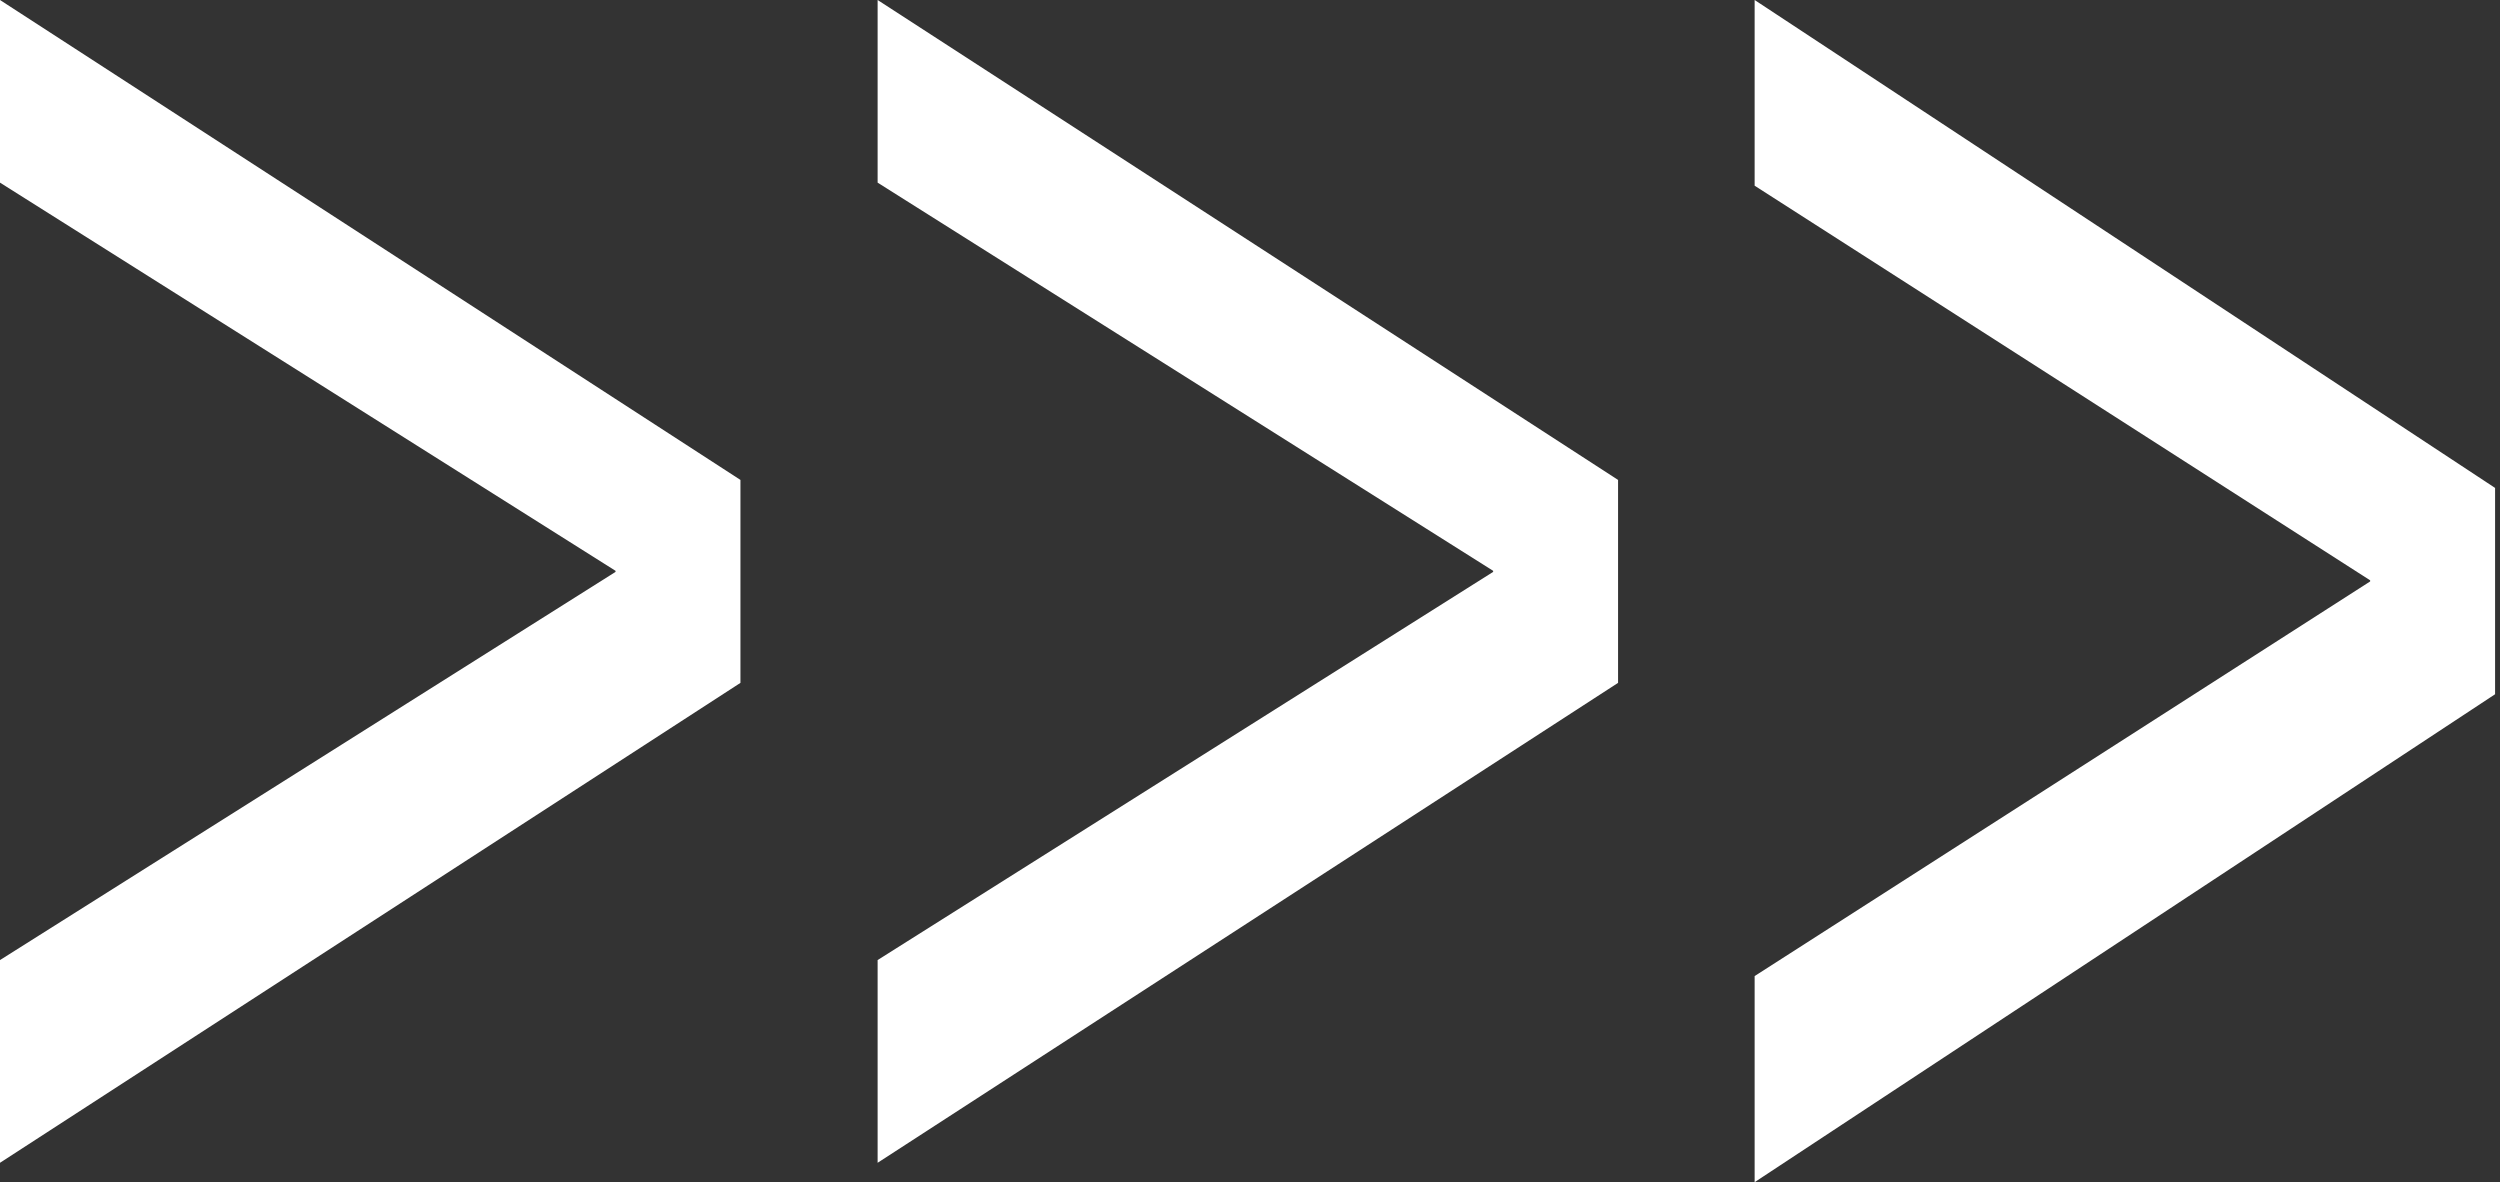
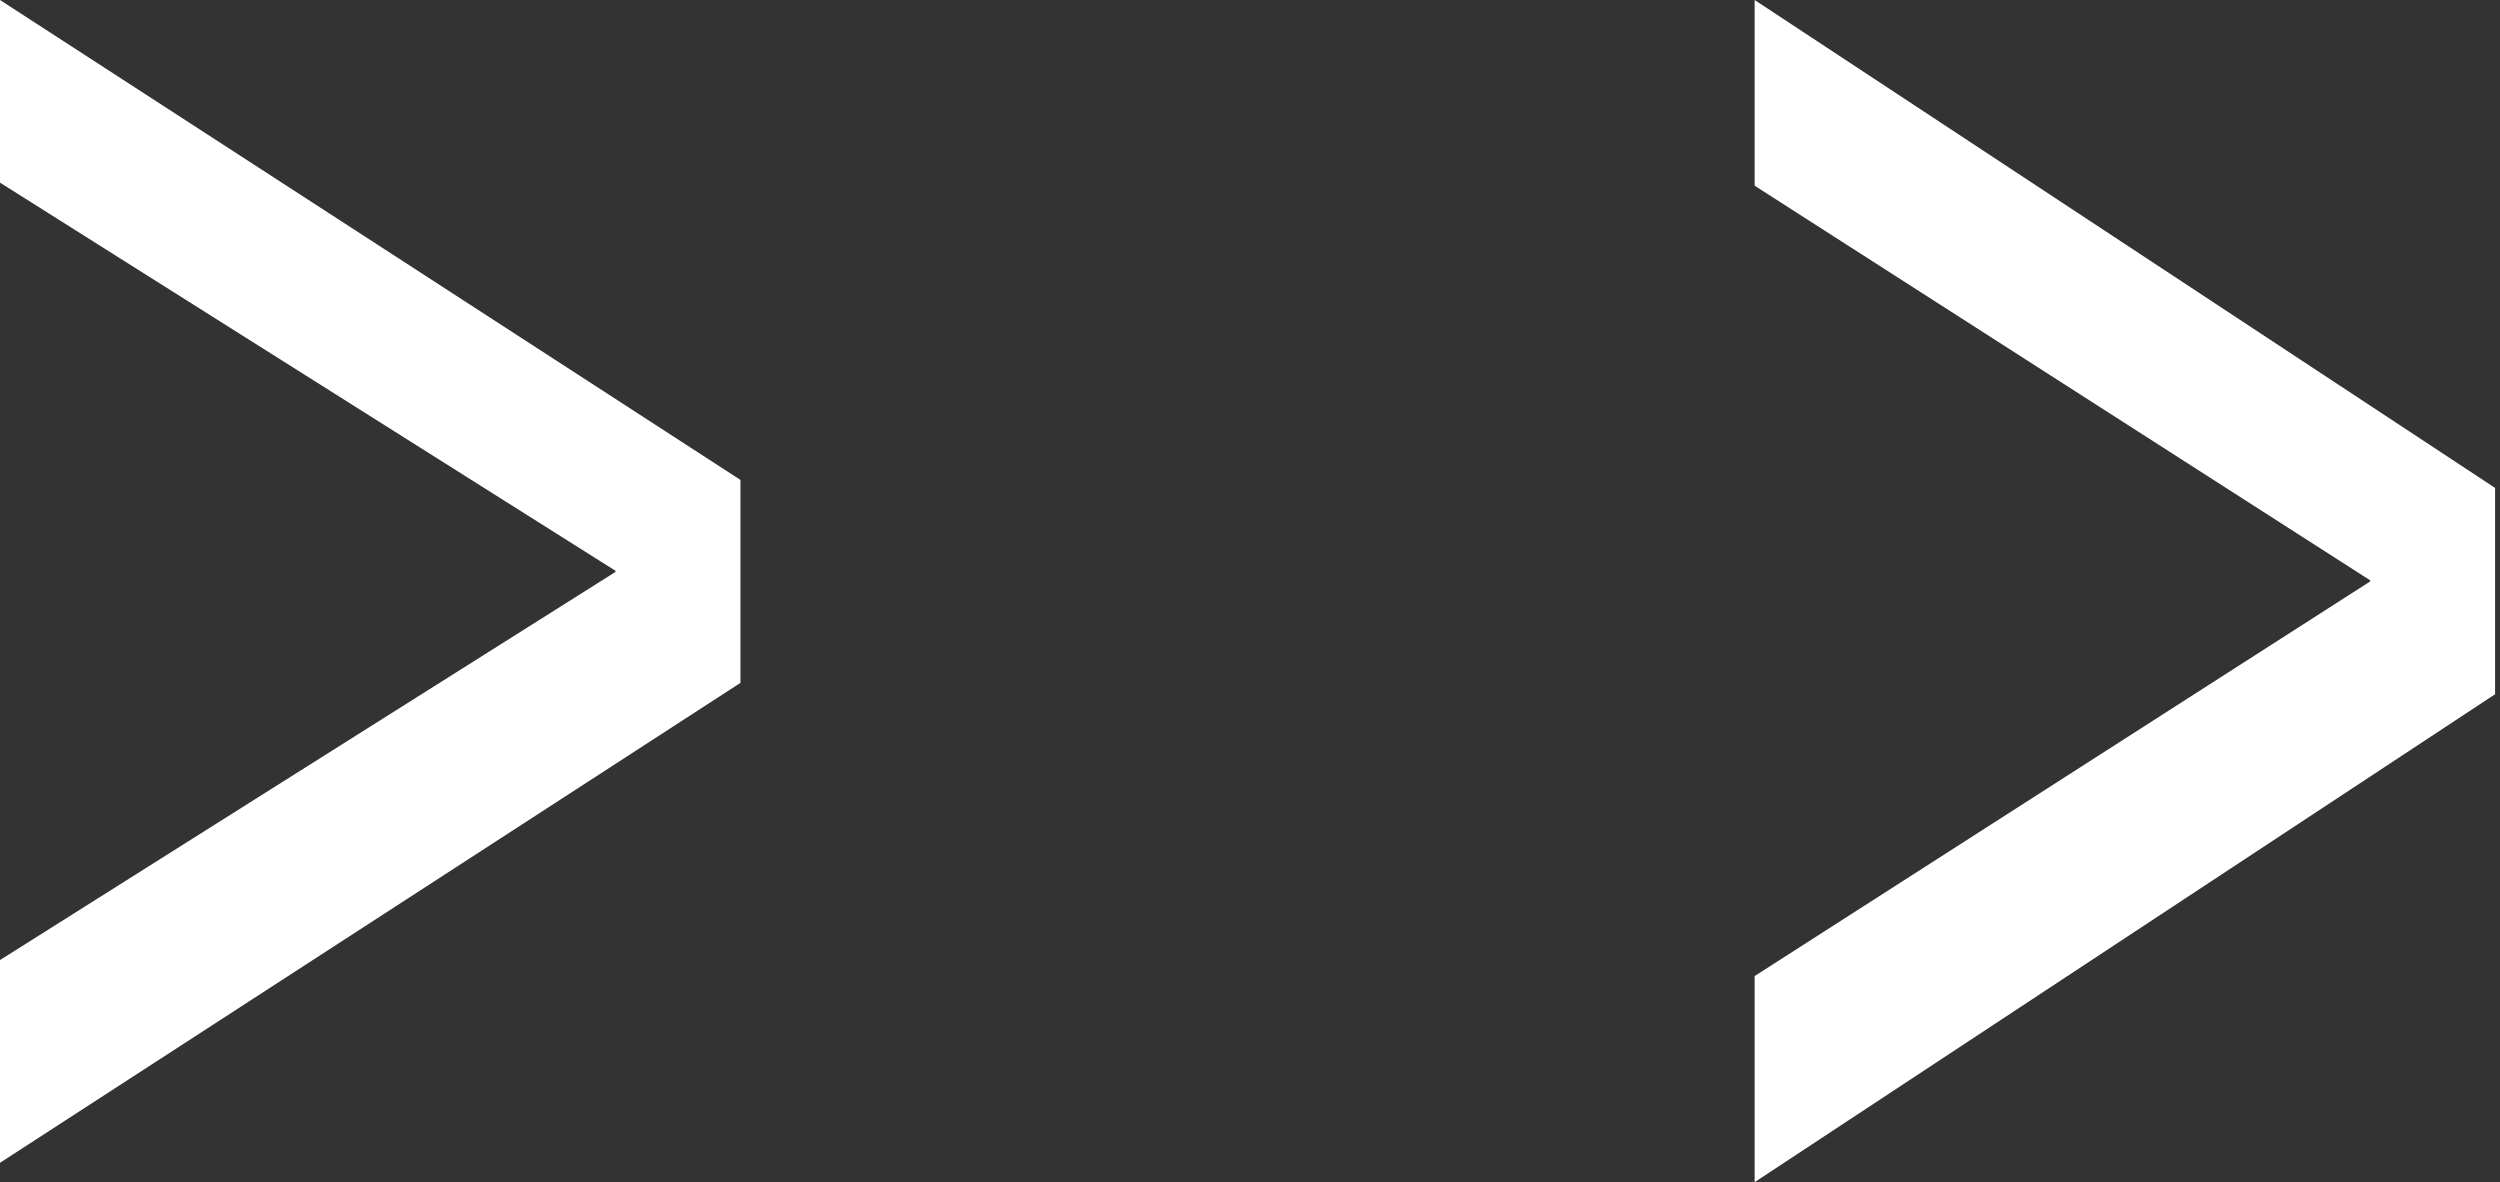
<svg xmlns="http://www.w3.org/2000/svg" width="129" height="61" viewBox="0 0 129 61" fill="none">
  <rect x="0" y="0" width="129" height="61" fill="#333333" stroke="none" />
  <path d="M38.207 35.236L38.207 24.764L8.78939e-05 -1.66547e-06L8.74808e-05 9.424L31.761 29.454L31.761 29.51L8.57225e-05 49.539L8.5264e-05 60L38.207 35.236Z" fill="white" />
-   <path d="M83.492 35.236L83.492 24.764L45.285 -1.66547e-06L45.285 9.424L77.046 29.454L77.046 29.51L45.285 49.539L45.285 60L83.492 35.236Z" fill="white" />
  <path d="M128.746 35.823L128.746 25.177L90.539 -1.66547e-06L90.539 9.582L122.3 29.945L122.3 30.002L90.539 50.365L90.539 61L128.746 35.823Z" fill="white" />
</svg>